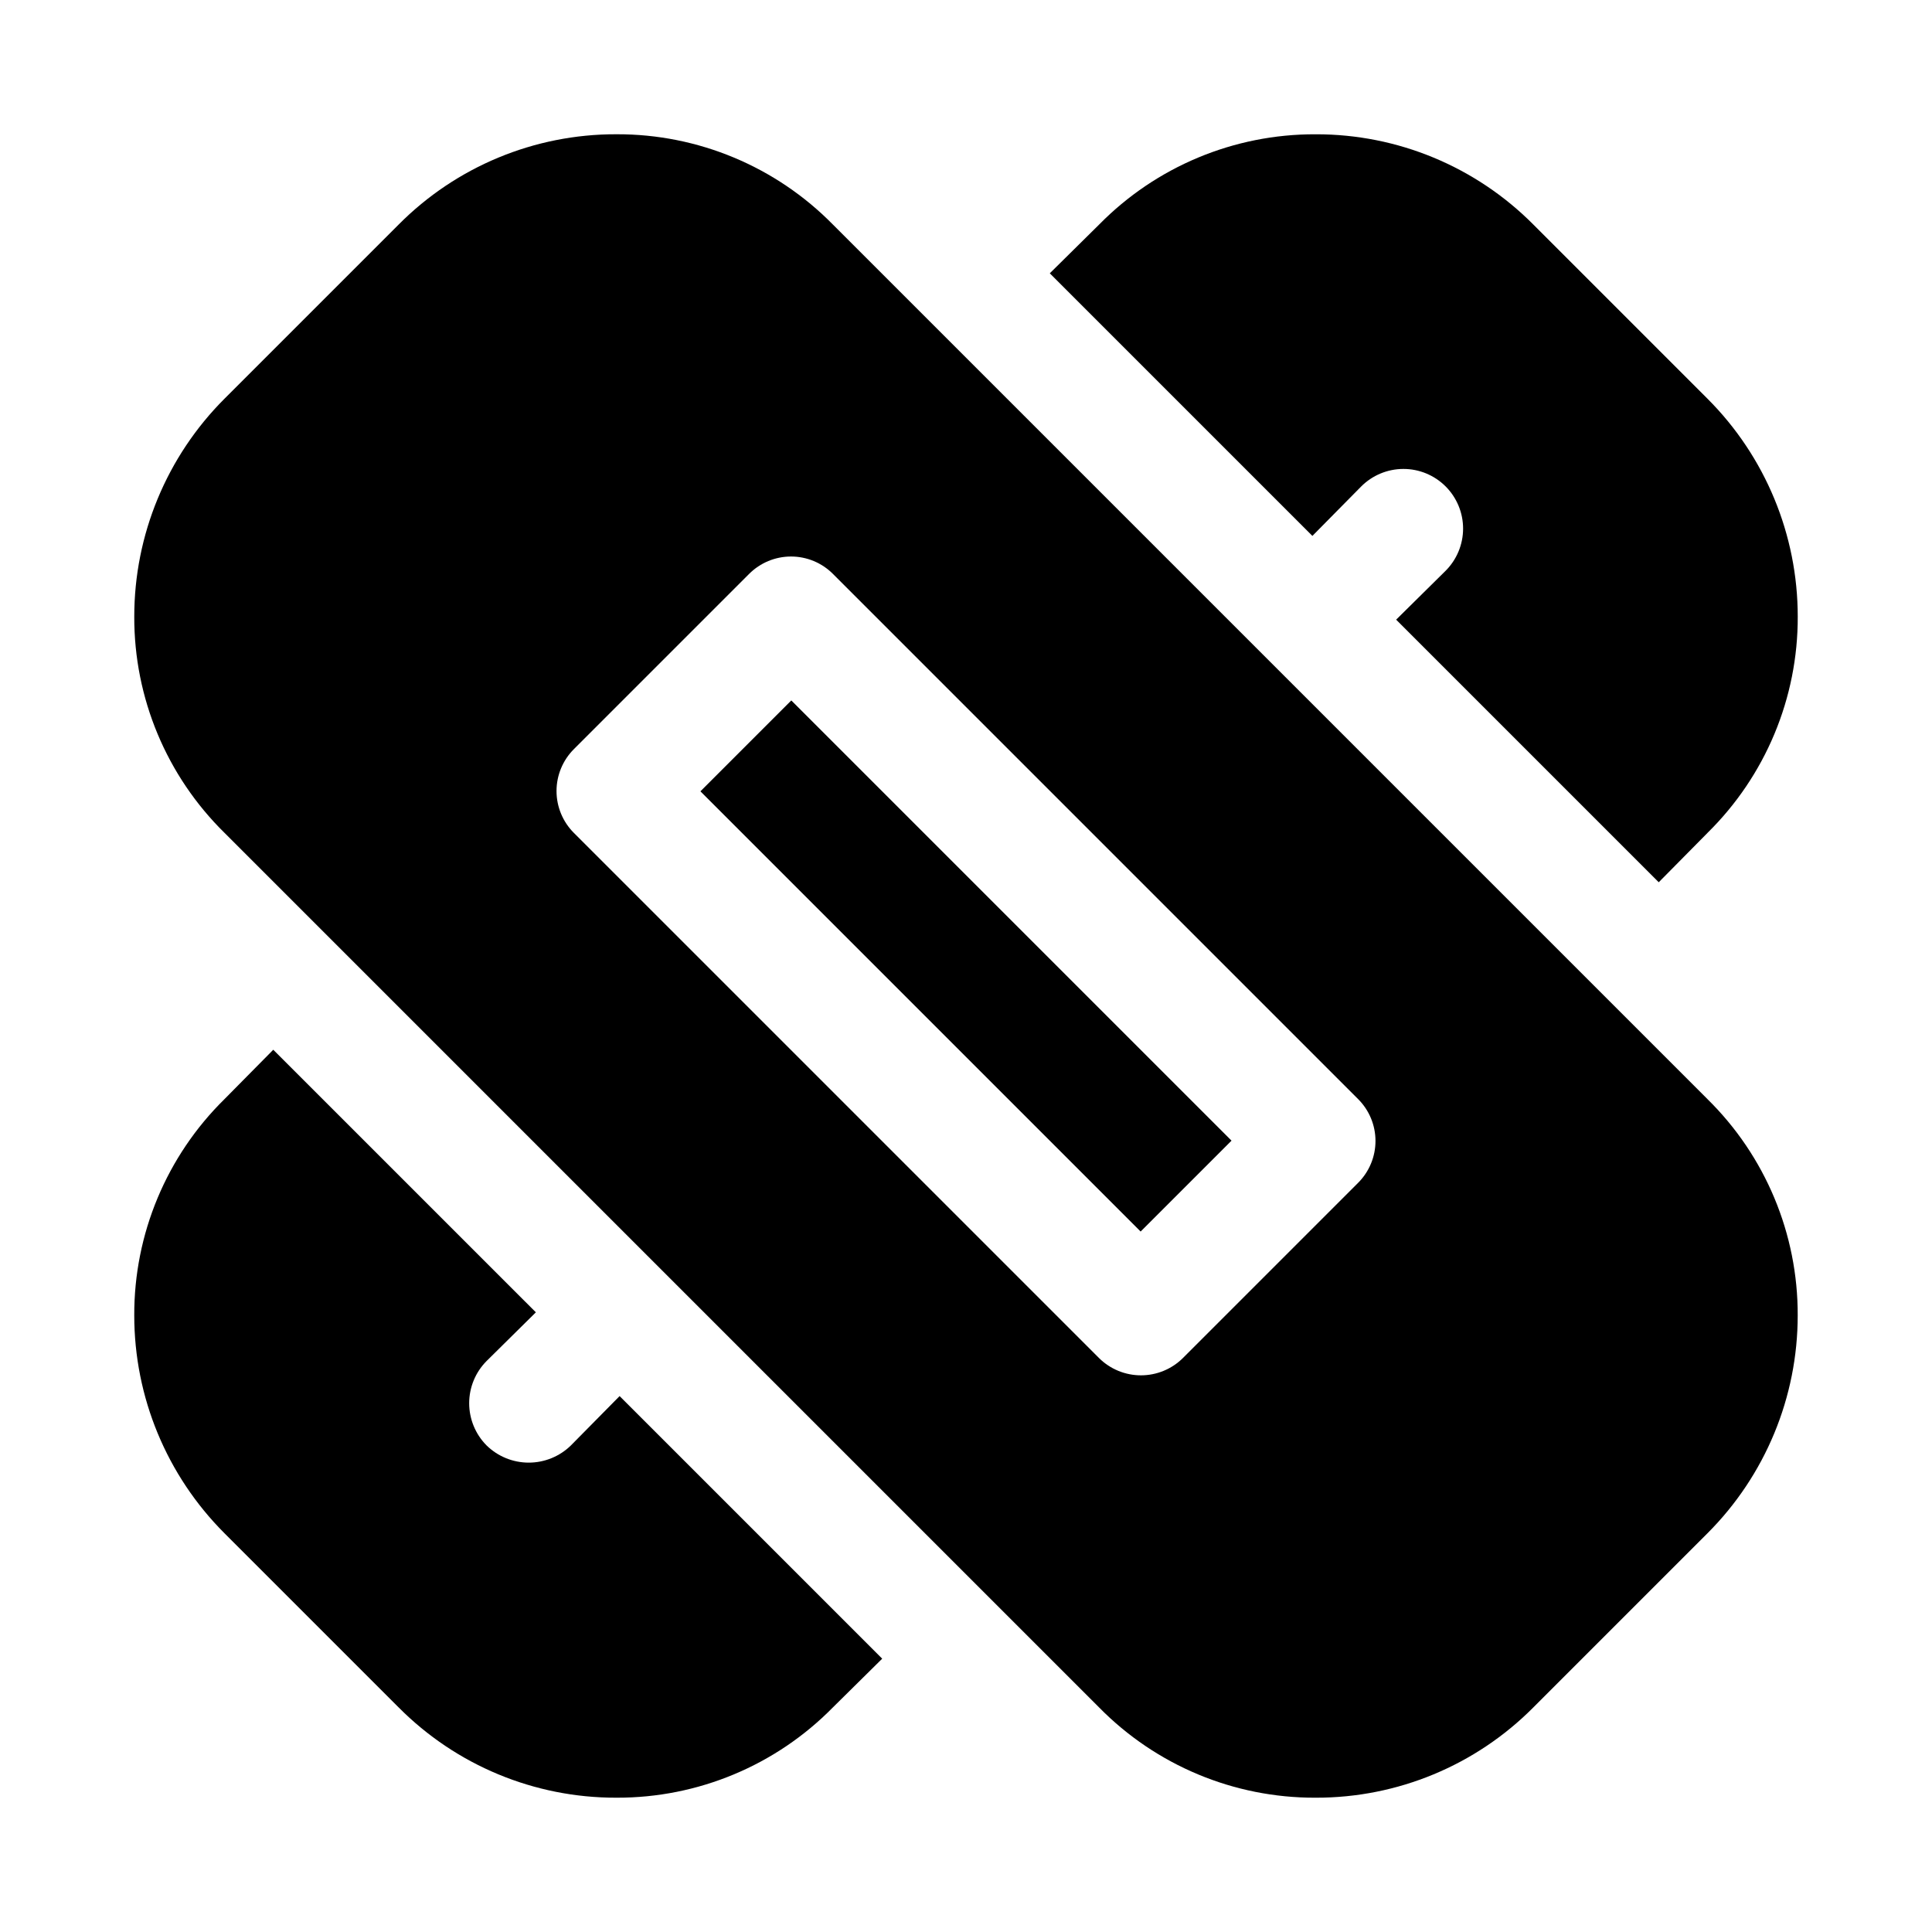
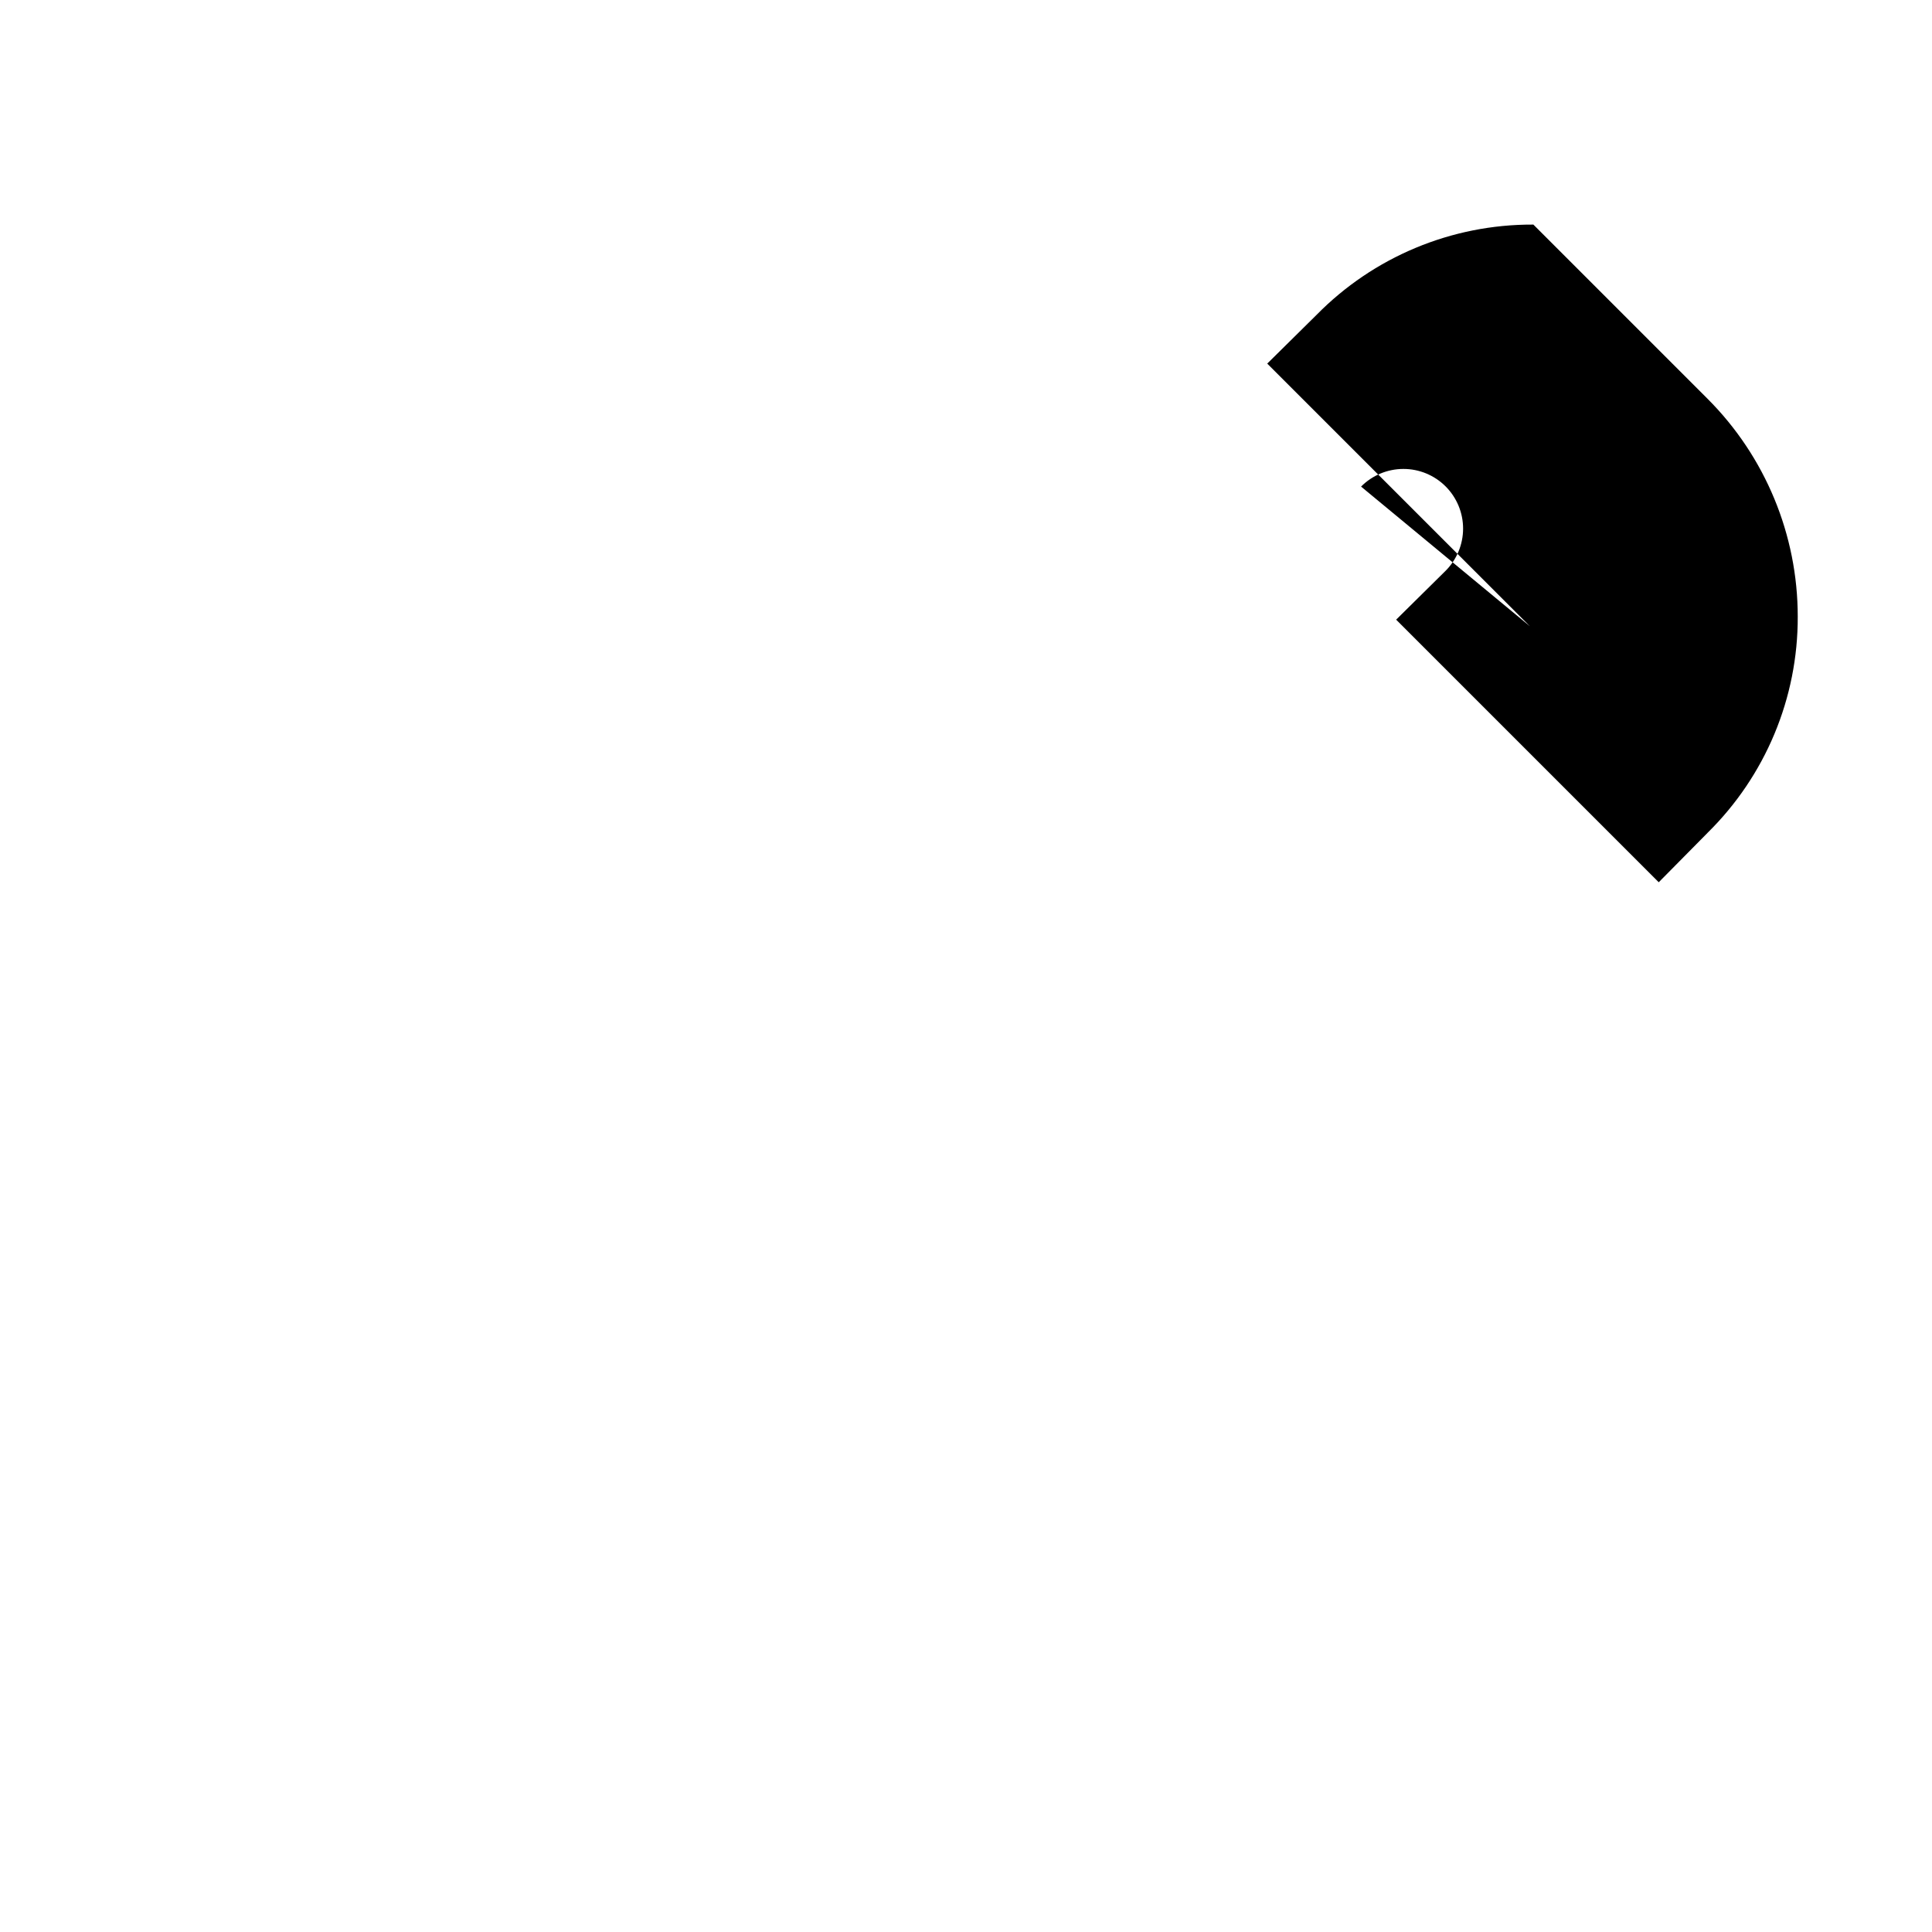
<svg xmlns="http://www.w3.org/2000/svg" fill="#000000" width="800px" height="800px" version="1.1" viewBox="144 144 512 512">
  <g>
-     <path d="m329.62 353.71 24.086-24.086 116.66 116.66-24.086 24.086z" />
-     <path d="m561.22 400-196.49-196.49c-15.102-15.367-35.762-23.996-57.309-23.93h-0.156c-21.633-0.039-42.383 8.578-57.621 23.93l-46.133 46.133c-15.332 15.316-23.941 36.105-23.93 57.777-0.066 21.547 8.562 42.207 23.93 57.309l231.75 231.75c15.102 15.367 35.762 23.996 57.309 23.93h0.156c21.633 0.039 42.383-8.578 57.625-23.93l46.129-46.129c15.332-15.32 23.941-36.109 23.93-57.781 0.066-21.547-8.562-42.207-23.93-57.309zm-57.309 57.465-46.445 46.445c-2.953 2.926-6.941 4.566-11.102 4.566-4.156 0-8.145-1.641-11.098-4.566l-139.18-139.18c-2.945-2.941-4.602-6.934-4.602-11.098 0-4.164 1.656-8.16 4.602-11.102l46.445-46.445c2.941-2.945 6.938-4.602 11.102-4.602 4.164 0 8.156 1.656 11.098 4.602l139.18 139.18c2.949 2.941 4.606 6.934 4.606 11.098 0 4.168-1.656 8.16-4.606 11.102z" />
-     <path d="m295.3 527.05c-2.984 2.926-7 4.562-11.18 4.562-4.18 0-8.191-1.637-11.176-4.562-2.949-2.973-4.606-6.992-4.606-11.18s1.656-8.207 4.606-11.18l13.066-12.91-69.59-69.586-12.91 13.066c-15.367 15.102-23.996 35.762-23.93 57.309-0.012 21.672 8.598 42.461 23.93 57.781l46.129 46.129h0.004c15.238 15.352 35.988 23.969 57.621 23.93h0.156c21.547 0.066 42.207-8.562 57.309-23.93l13.066-12.91-69.59-69.59z" />
-     <path d="m504.7 272.95c2.961-2.984 6.988-4.668 11.191-4.676 4.207-0.012 8.238 1.656 11.211 4.629 2.973 2.973 4.641 7.008 4.633 11.211-0.012 4.203-1.691 8.23-4.676 11.191l-13.066 12.91 69.59 69.59 12.91-13.066-0.004-0.004c15.367-15.102 23.996-35.762 23.93-57.309 0.012-21.672-8.598-42.461-23.93-57.777l-46.129-46.133c-15.242-15.352-35.992-23.969-57.625-23.93h-0.156c-21.547-0.066-42.207 8.562-57.309 23.93l-13.066 12.91 69.59 69.59z" />
+     <path d="m504.7 272.95c2.961-2.984 6.988-4.668 11.191-4.676 4.207-0.012 8.238 1.656 11.211 4.629 2.973 2.973 4.641 7.008 4.633 11.211-0.012 4.203-1.691 8.23-4.676 11.191l-13.066 12.91 69.59 69.59 12.91-13.066-0.004-0.004c15.367-15.102 23.996-35.762 23.93-57.309 0.012-21.672-8.598-42.461-23.93-57.777l-46.129-46.133h-0.156c-21.547-0.066-42.207 8.562-57.309 23.93l-13.066 12.91 69.59 69.59z" />
  </g>
</svg>